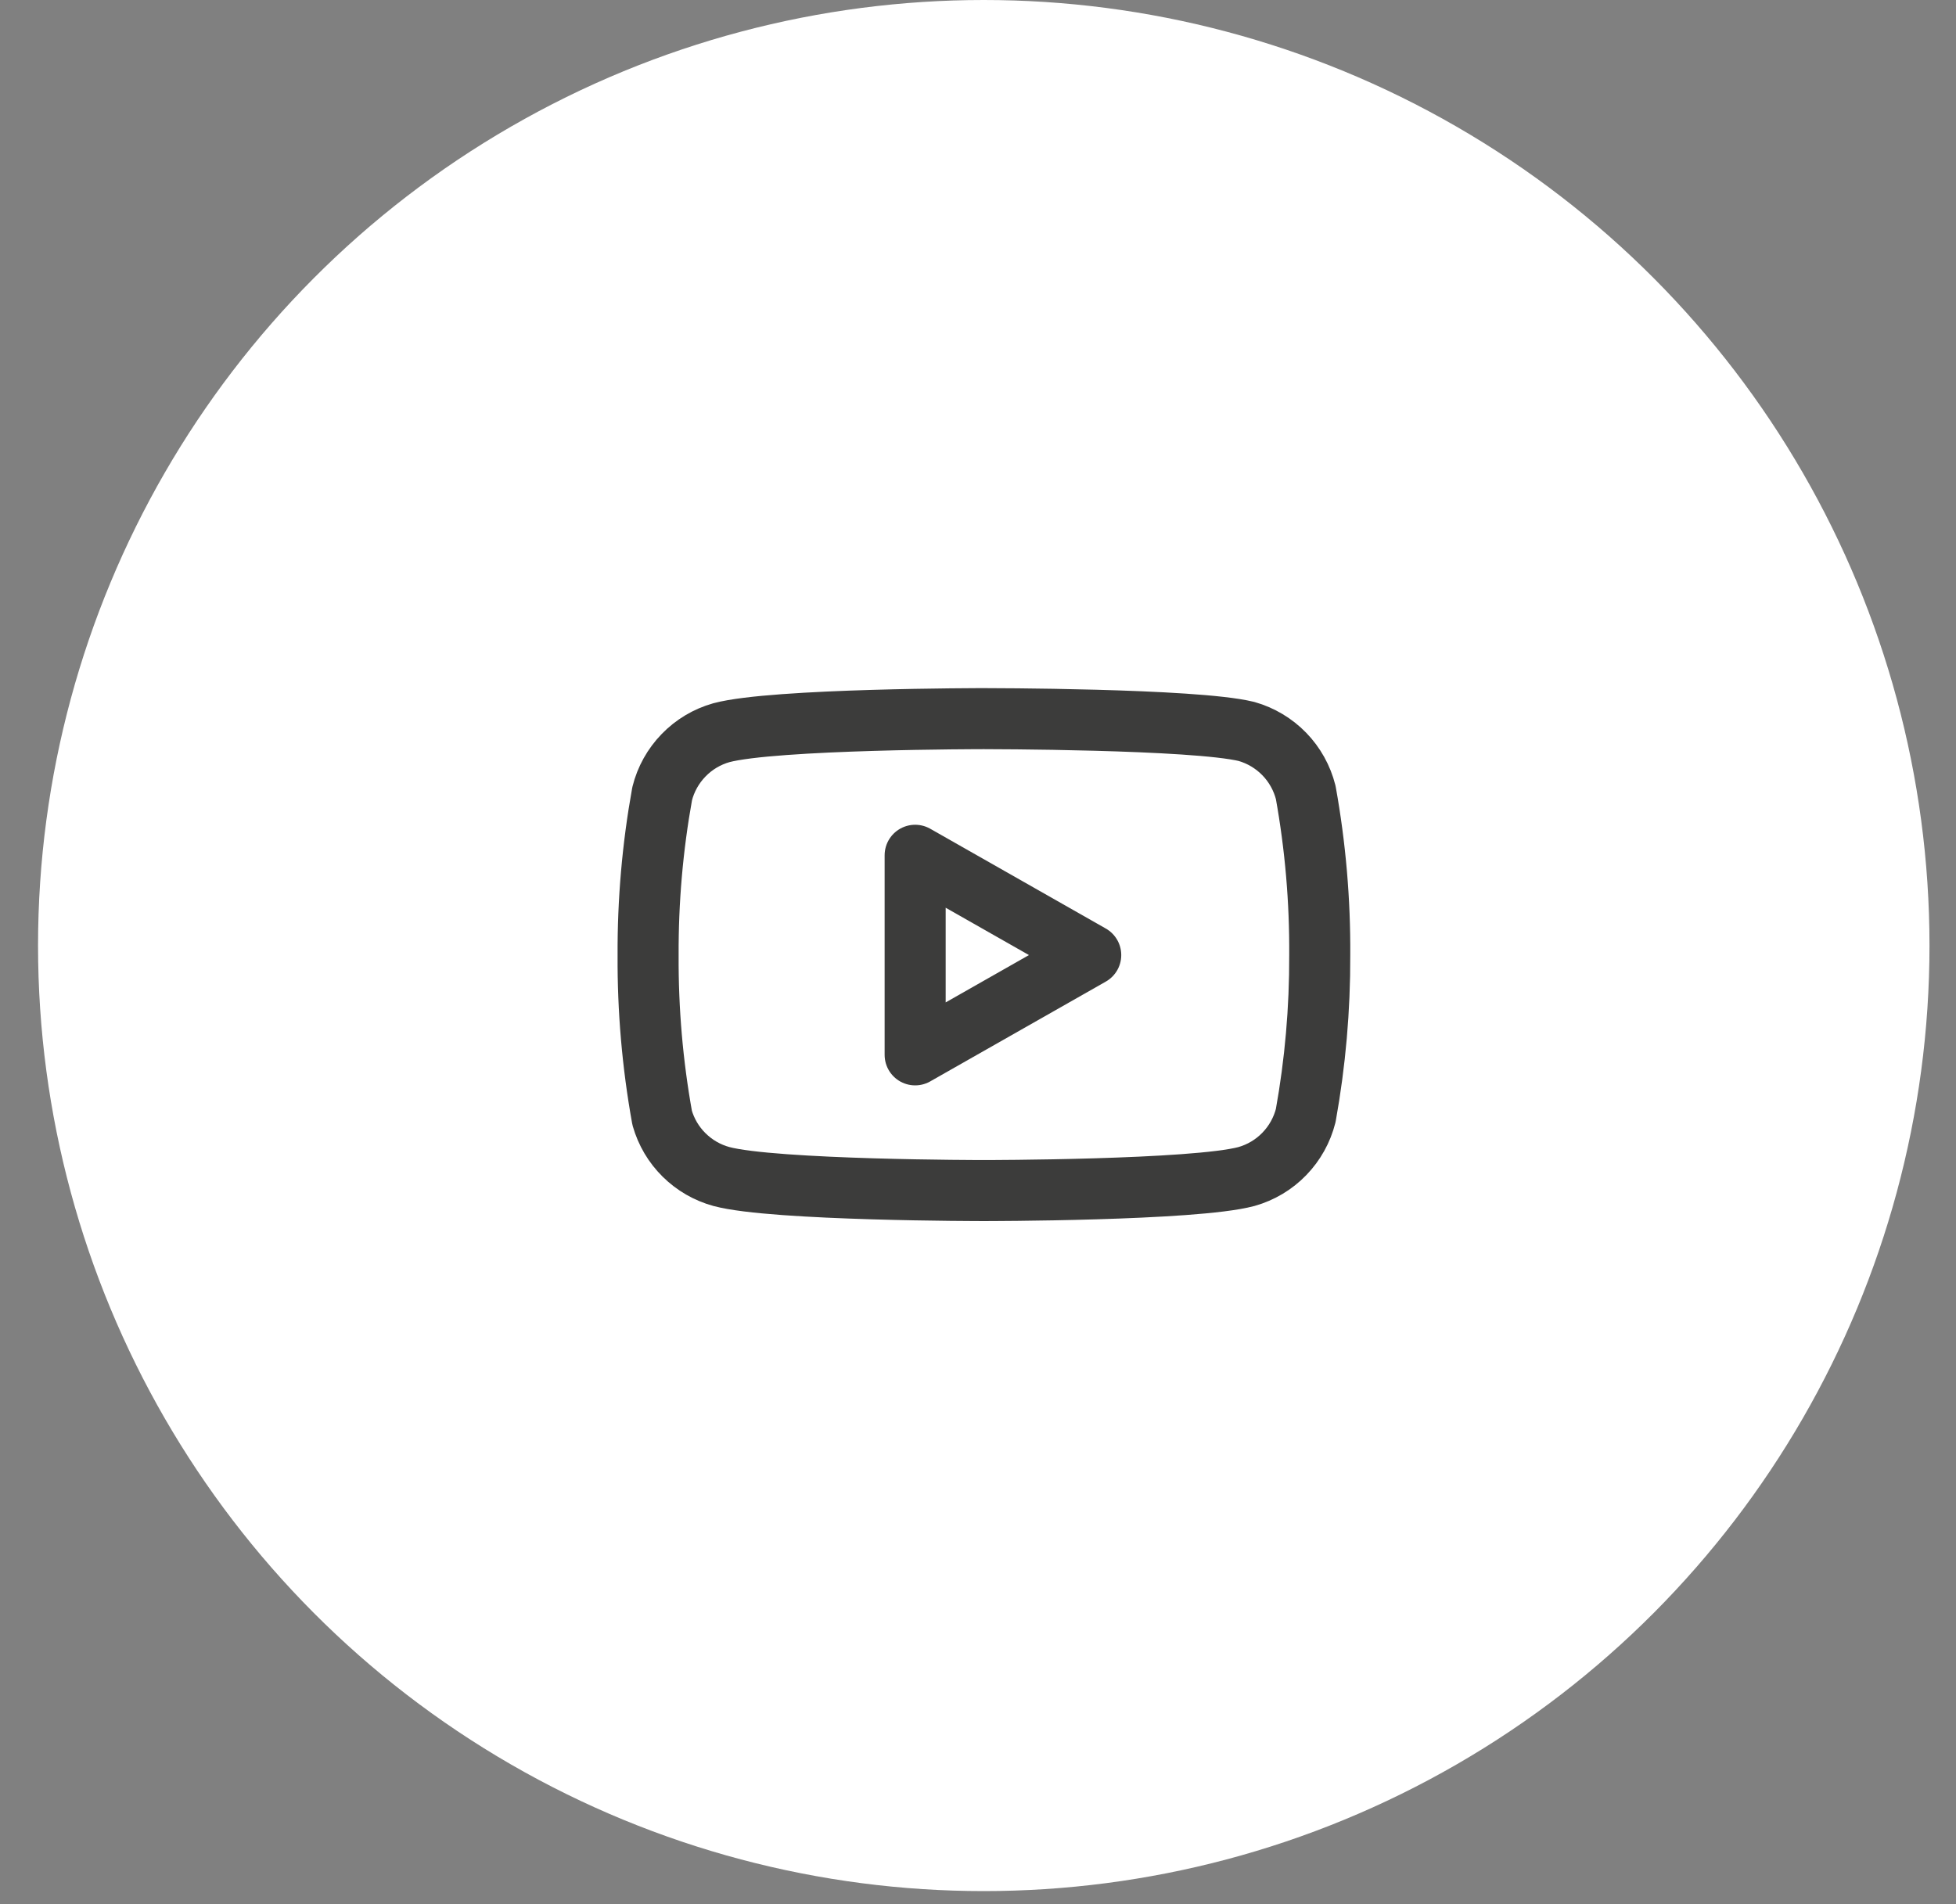
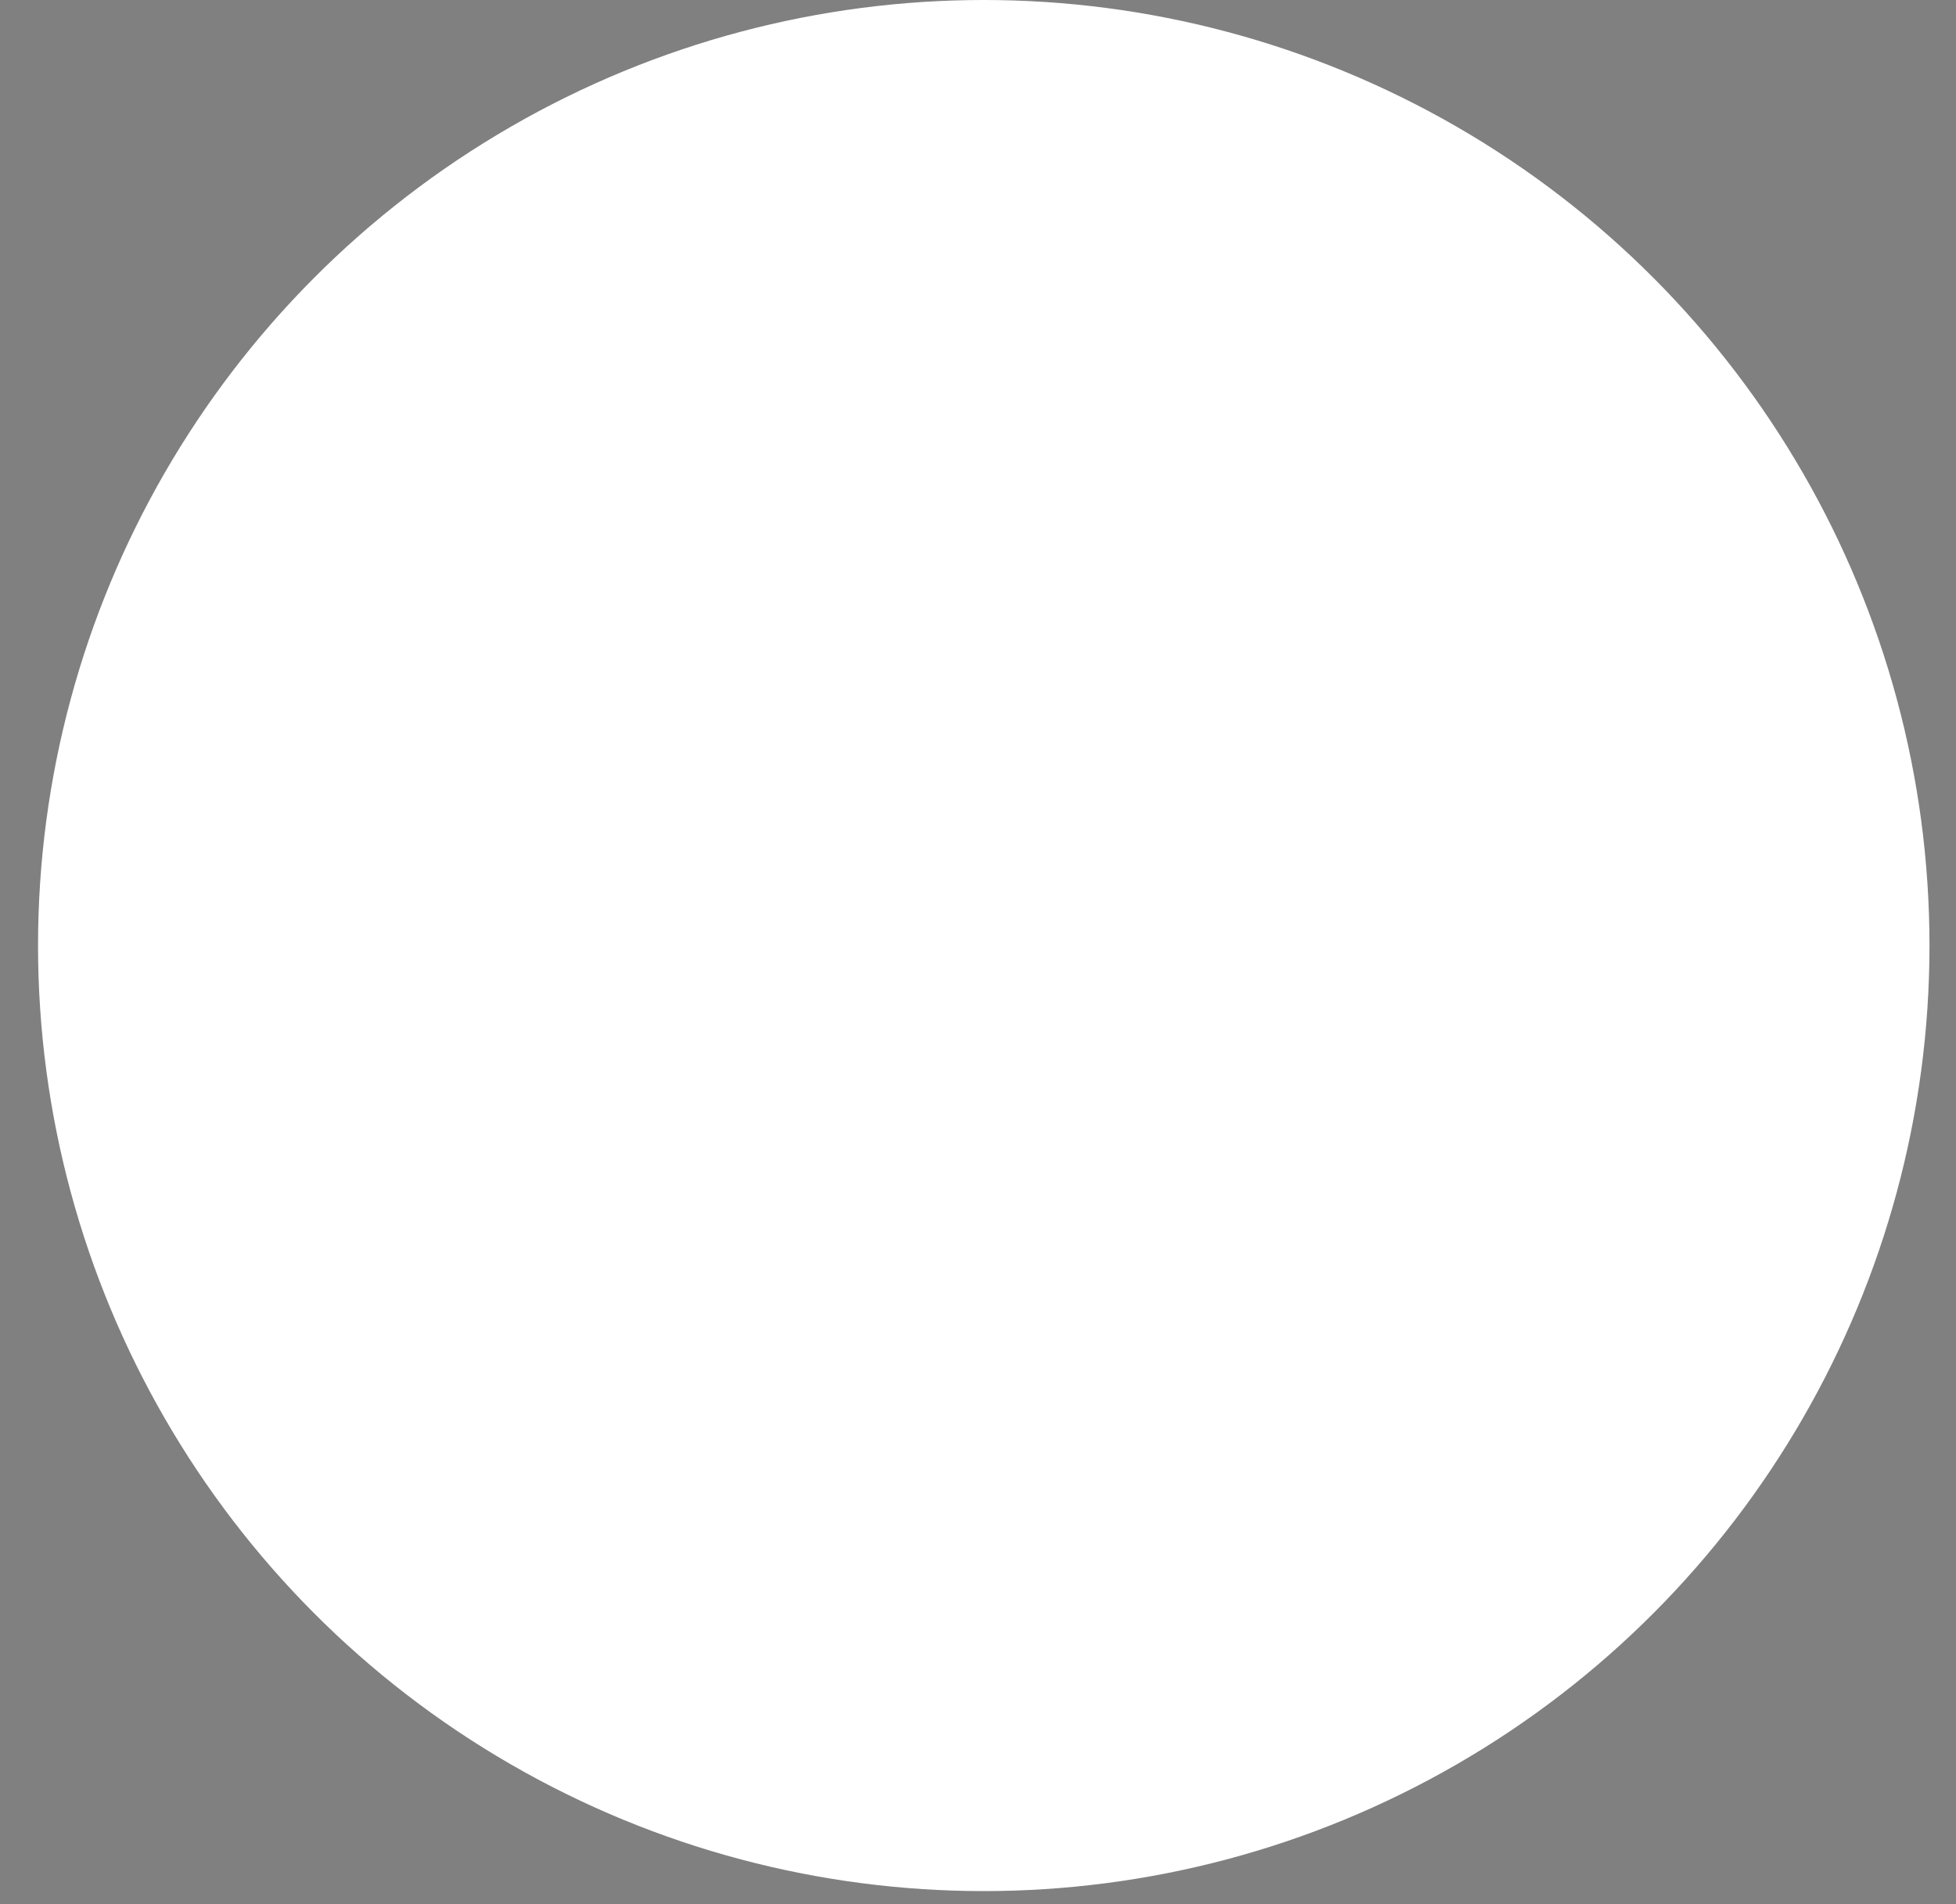
<svg xmlns="http://www.w3.org/2000/svg" width="38" height="37" viewBox="0 0 38 37" fill="none">
  <rect x="0" y="0" width="38" height="37" fill="#808080" stroke="none" />
  <circle cx="19.112" cy="18.373" r="18.373" fill="white" />
  <g clip-path="url(#clip0_55_5560)">
-     <path d="M25.367 15.399C25.296 15.118 25.153 14.86 24.951 14.652C24.749 14.444 24.495 14.292 24.216 14.213C23.196 13.964 19.115 13.964 19.115 13.964C19.115 13.964 15.035 13.964 14.015 14.237C13.735 14.316 13.482 14.467 13.28 14.676C13.078 14.884 12.934 15.142 12.864 15.423C12.677 16.459 12.586 17.509 12.591 18.561C12.585 19.621 12.676 20.679 12.864 21.722C12.942 21.995 13.088 22.243 13.29 22.442C13.492 22.642 13.741 22.786 14.015 22.861C15.035 23.134 19.115 23.134 19.115 23.134C19.115 23.134 23.196 23.134 24.216 22.861C24.495 22.782 24.749 22.631 24.951 22.422C25.153 22.214 25.296 21.956 25.367 21.675C25.552 20.647 25.643 19.605 25.639 18.561C25.646 17.501 25.555 16.443 25.367 15.399Z" stroke="#3C3C3B" stroke-width="1.186" stroke-linecap="round" stroke-linejoin="round" />
    <path d="M17.779 20.497L21.19 18.558L17.779 16.619V20.497Z" stroke="#3C3C3B" stroke-width="1.186" stroke-linecap="round" stroke-linejoin="round" />
  </g>
  <defs>
    <clipPath id="clip0_55_5560">
-       <rect width="14.234" height="14.234" fill="white" transform="translate(11.995 11.589)" />
-     </clipPath>
+       </clipPath>
  </defs>
</svg>